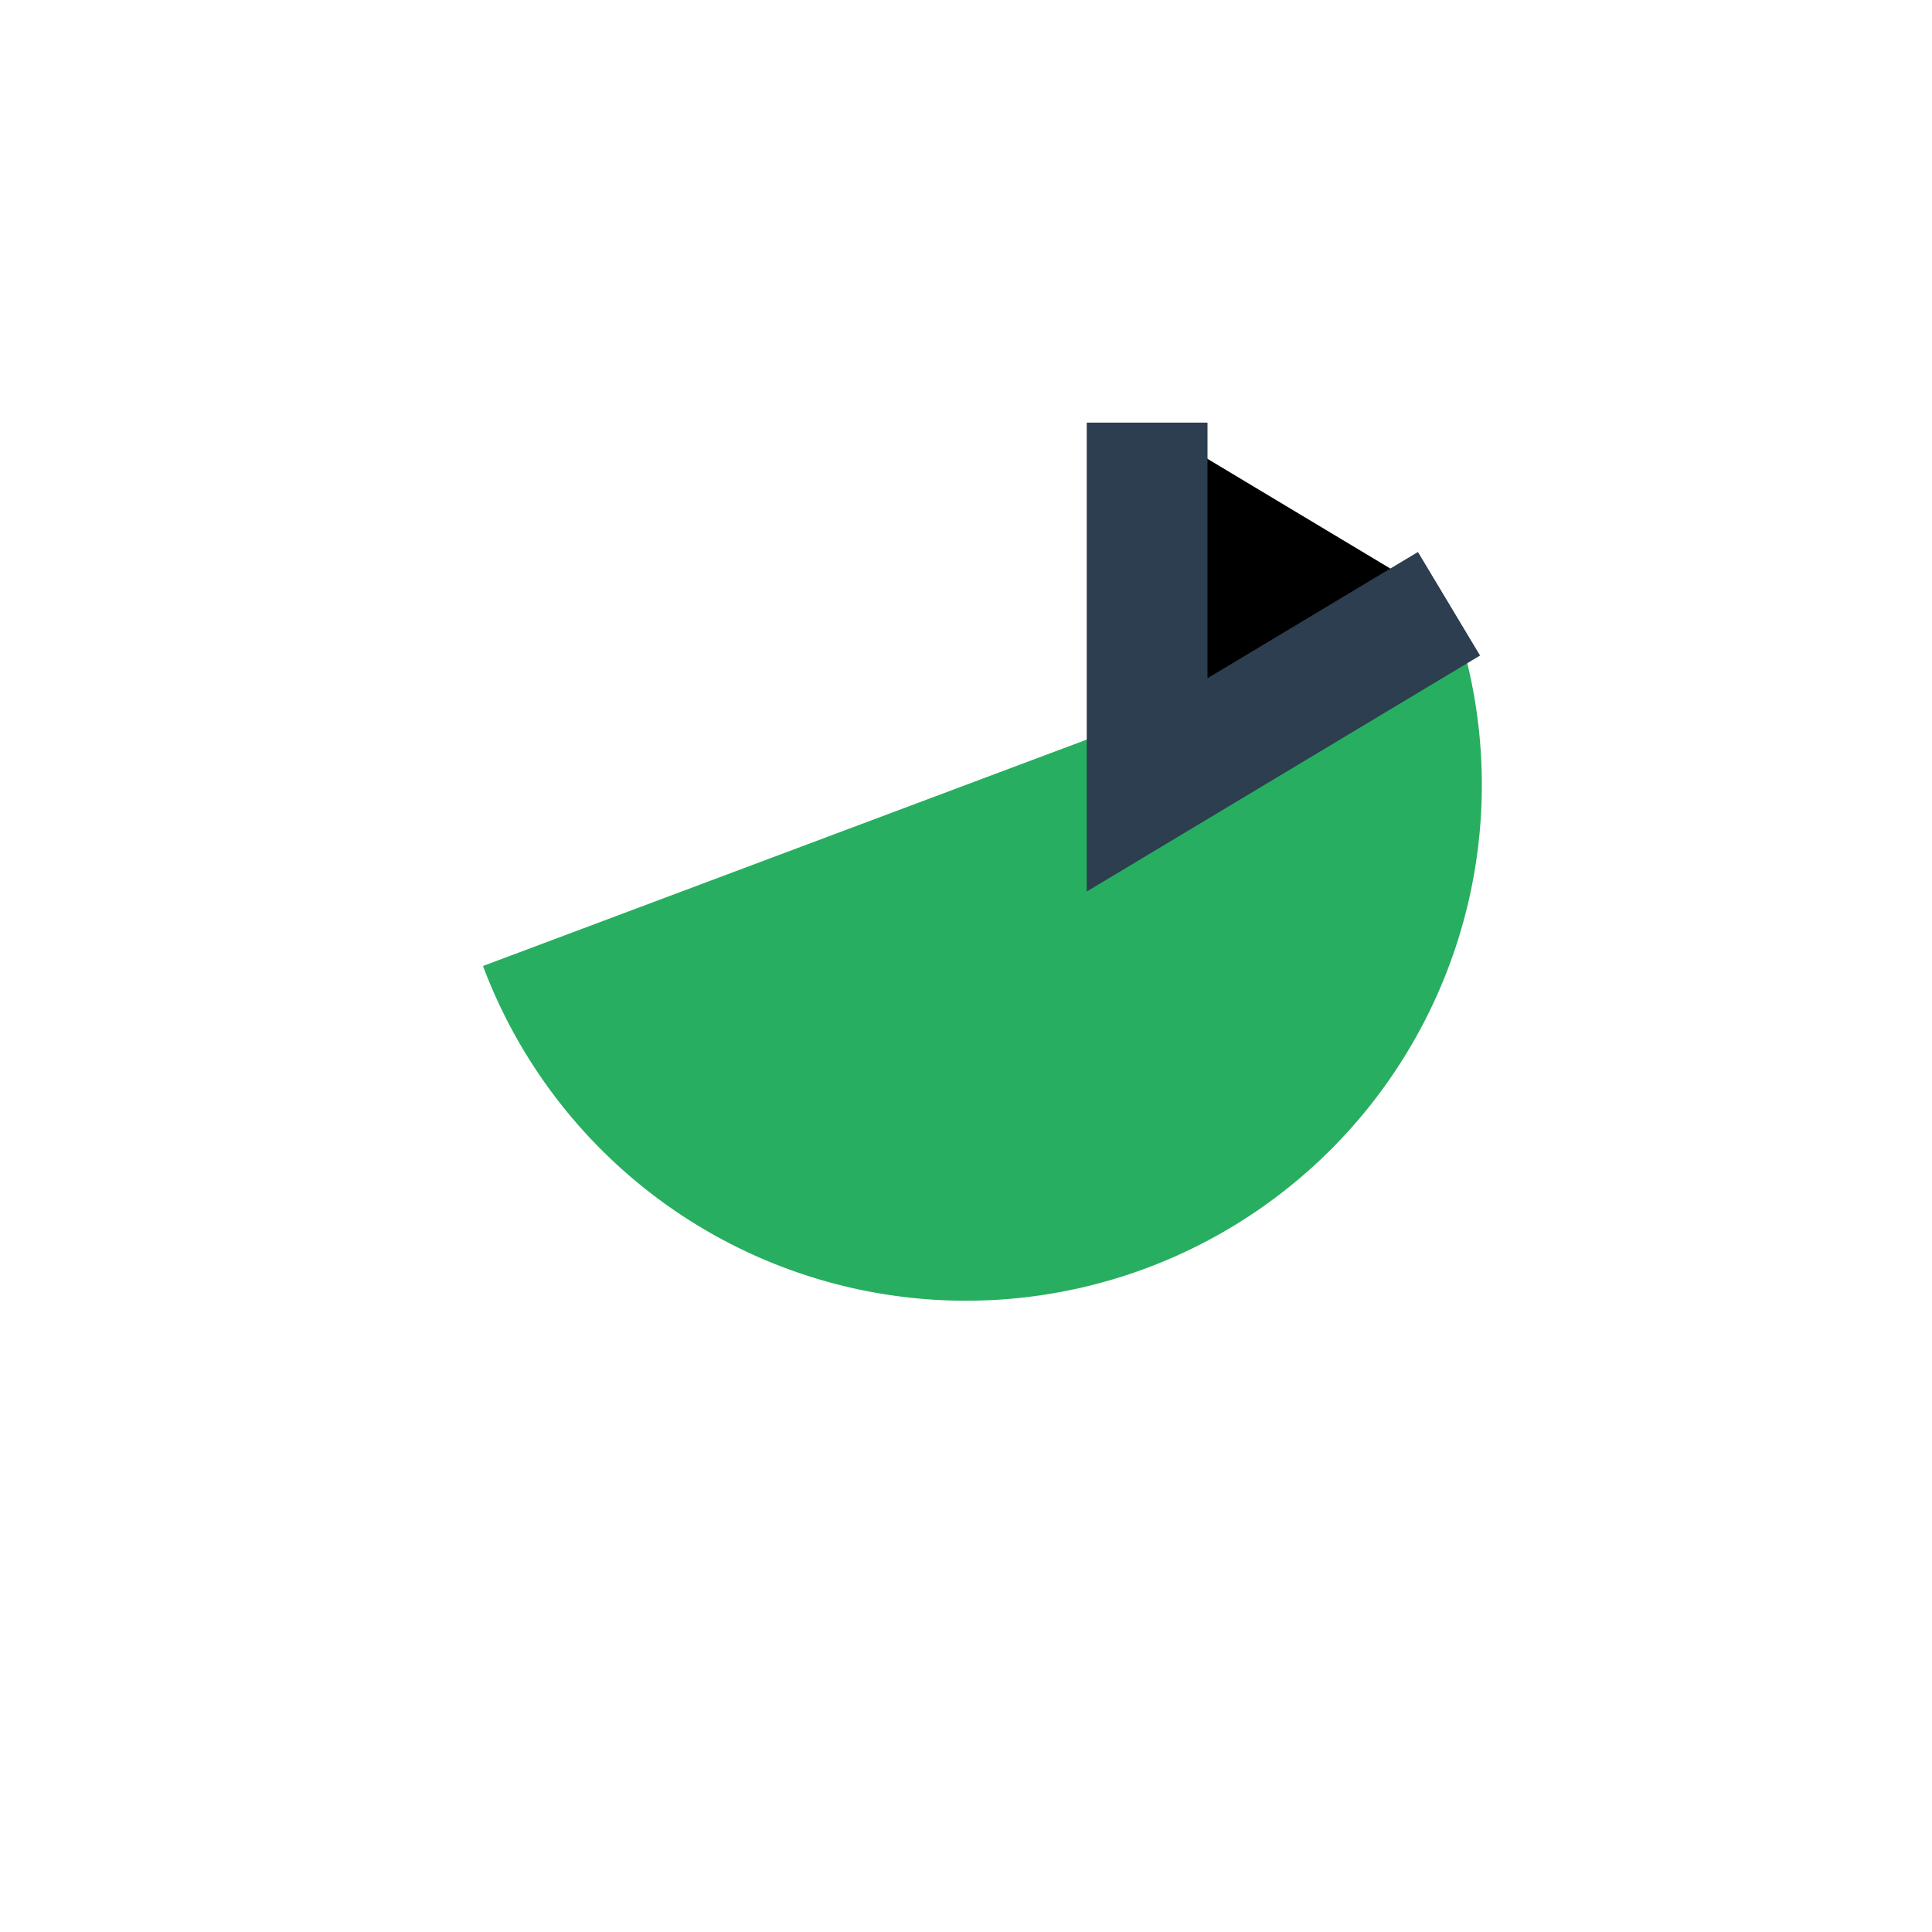
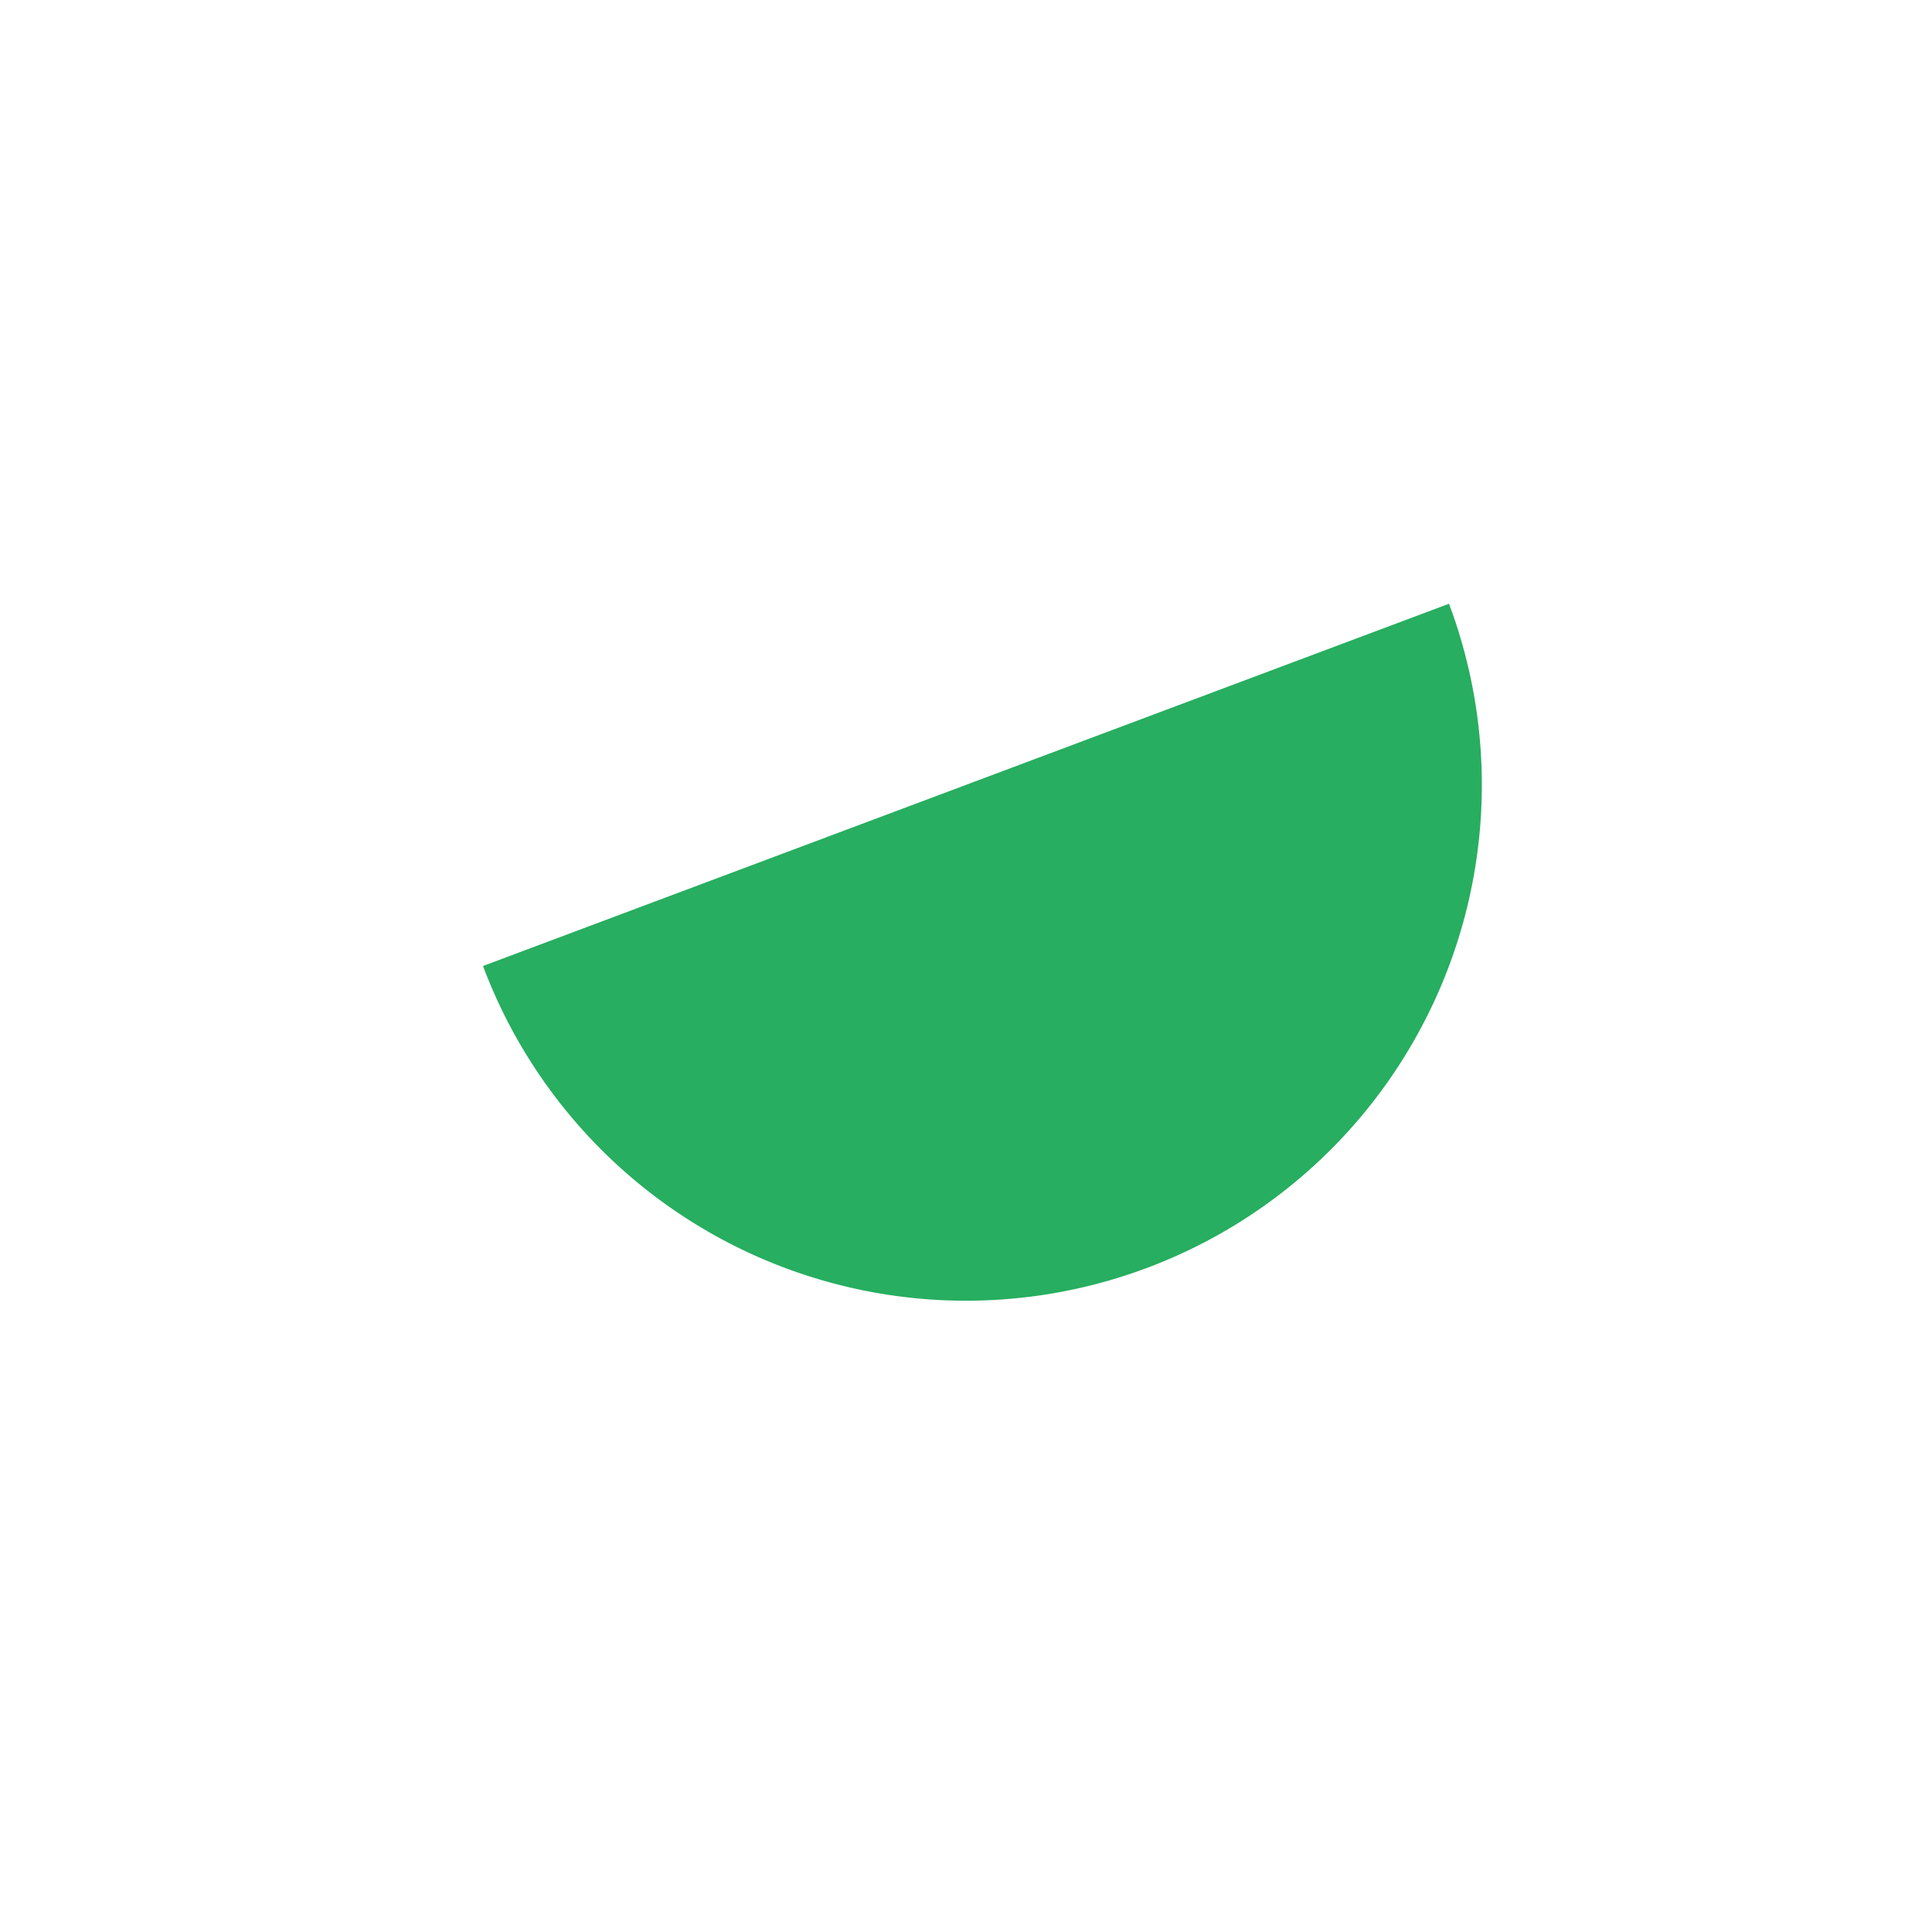
<svg xmlns="http://www.w3.org/2000/svg" width="32" height="32" viewBox="0 0 32 32">
  <path d="M24 10a8 8 0 1 1-16 6" fill="#27AE60" />
-   <path d="M24 10l-5 3v-6" stroke="#2C3E50" stroke-width="2" />
</svg>